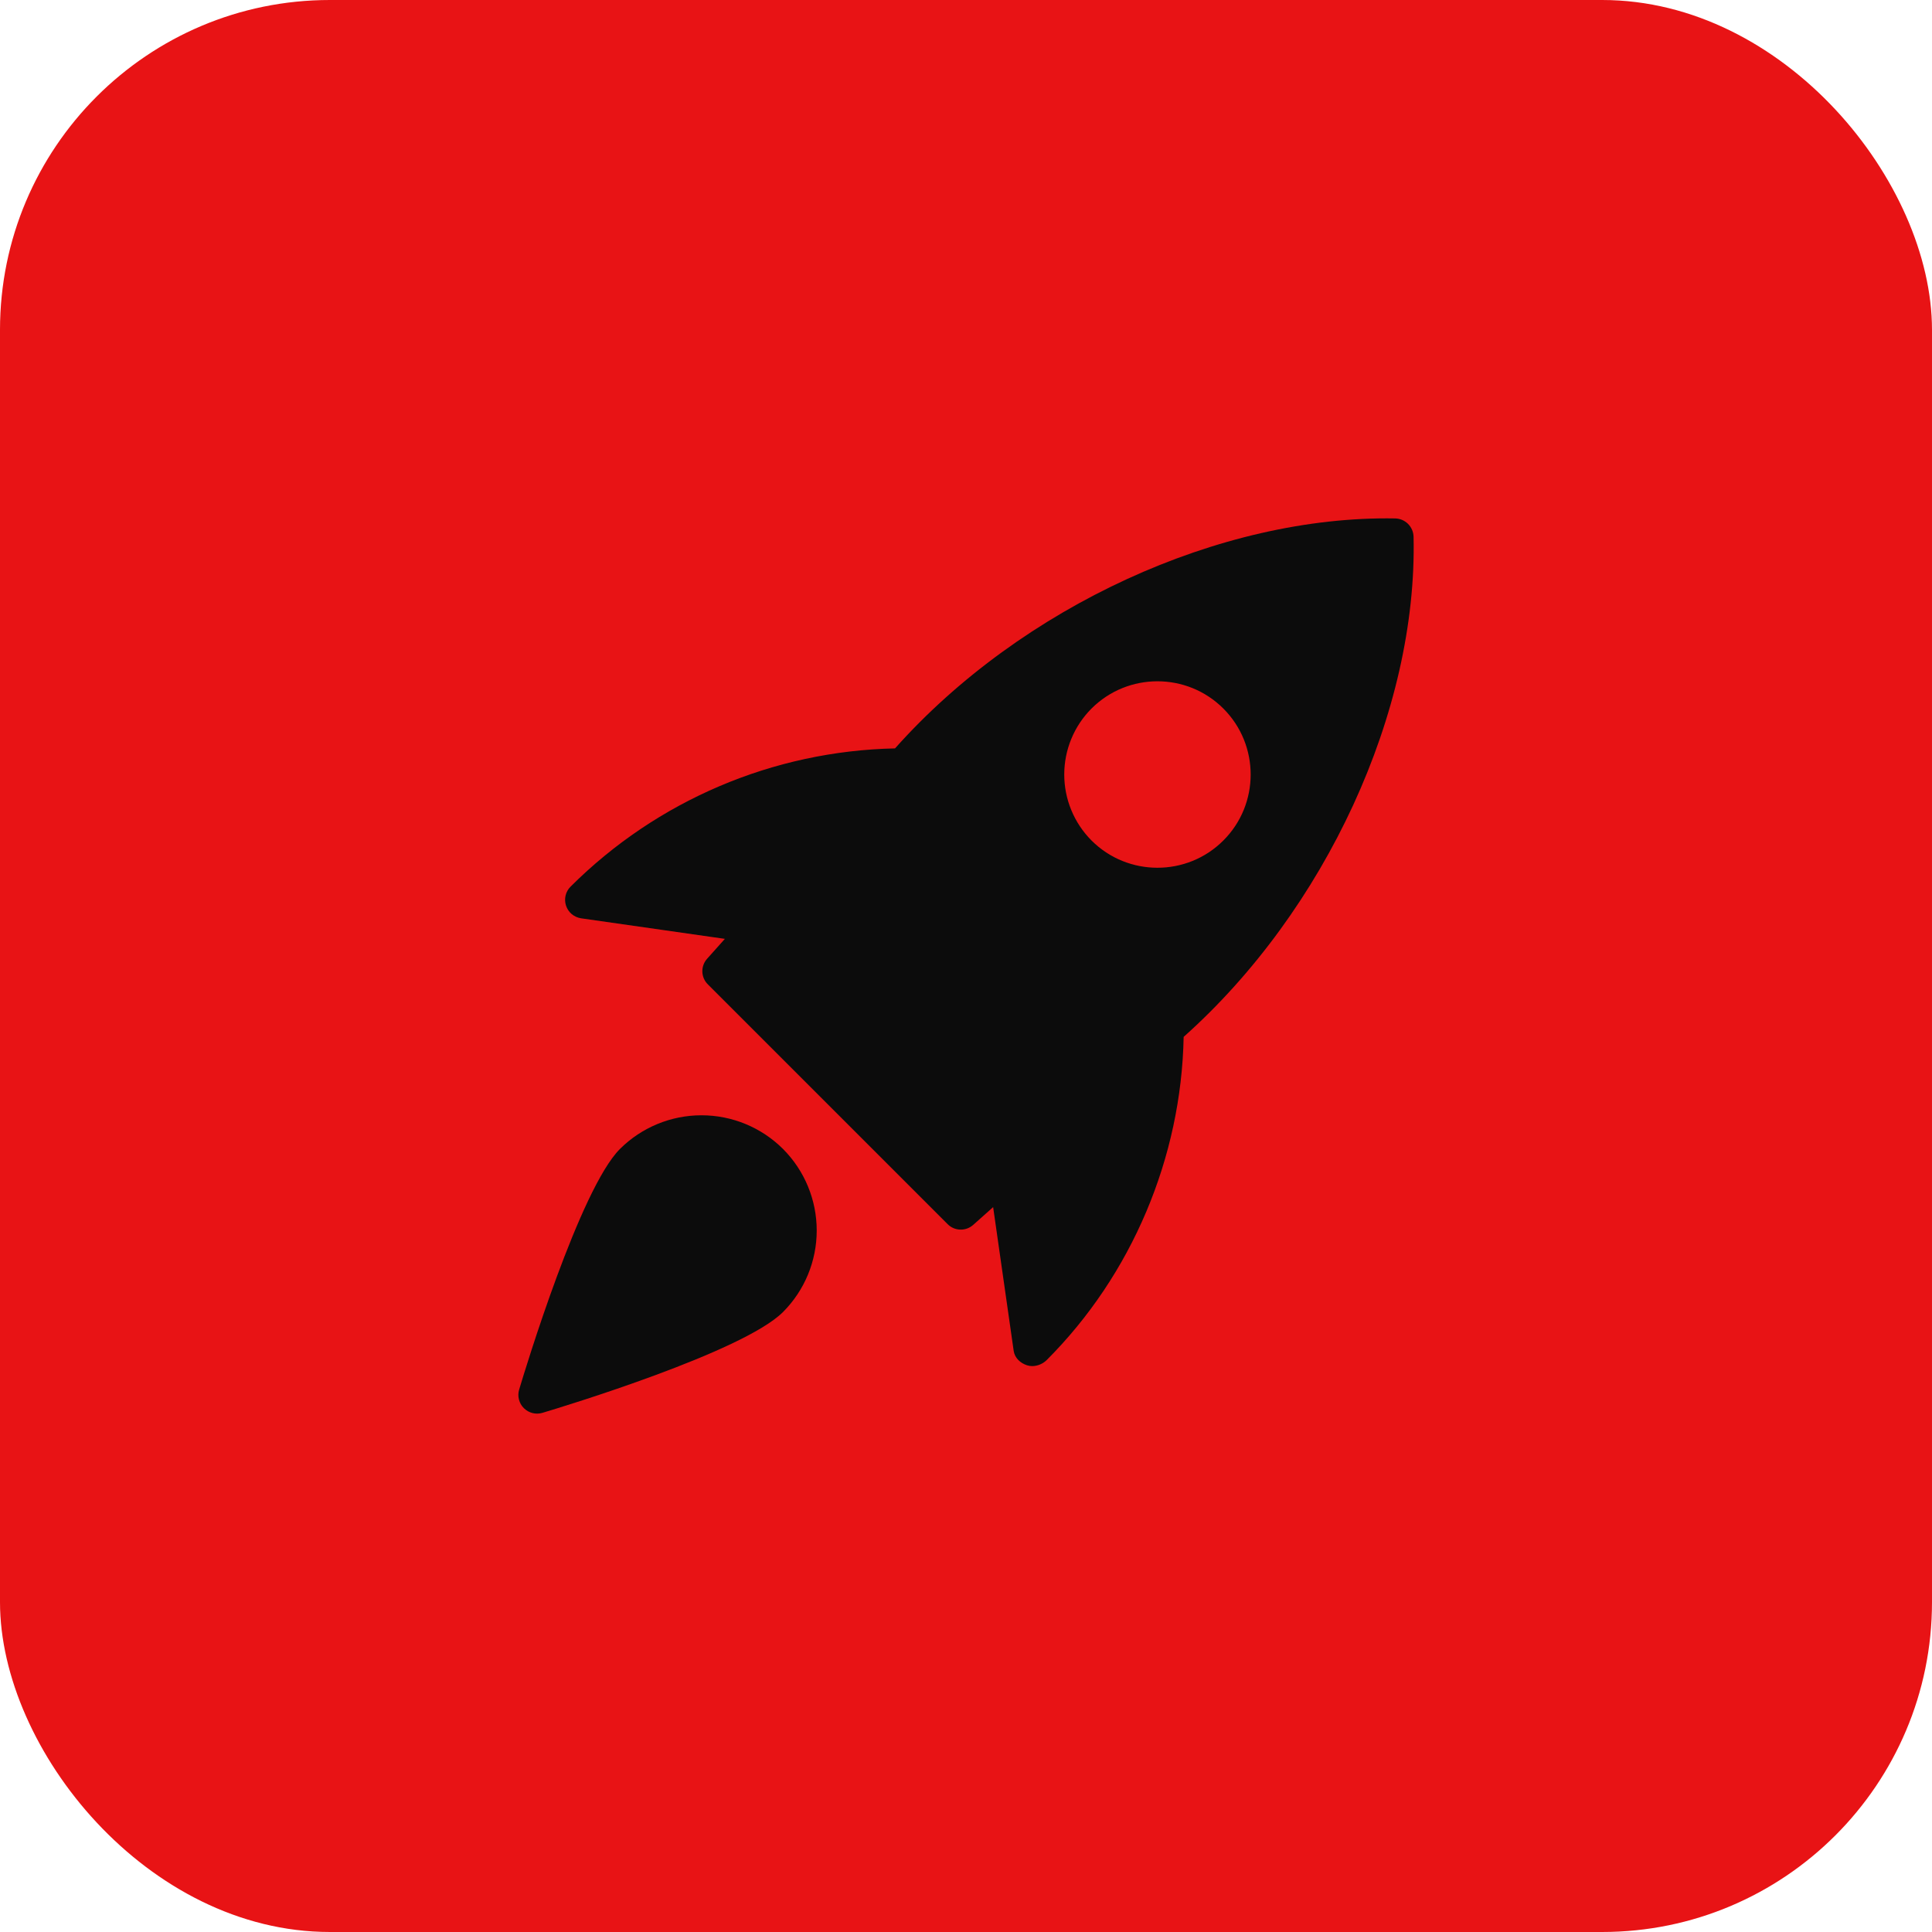
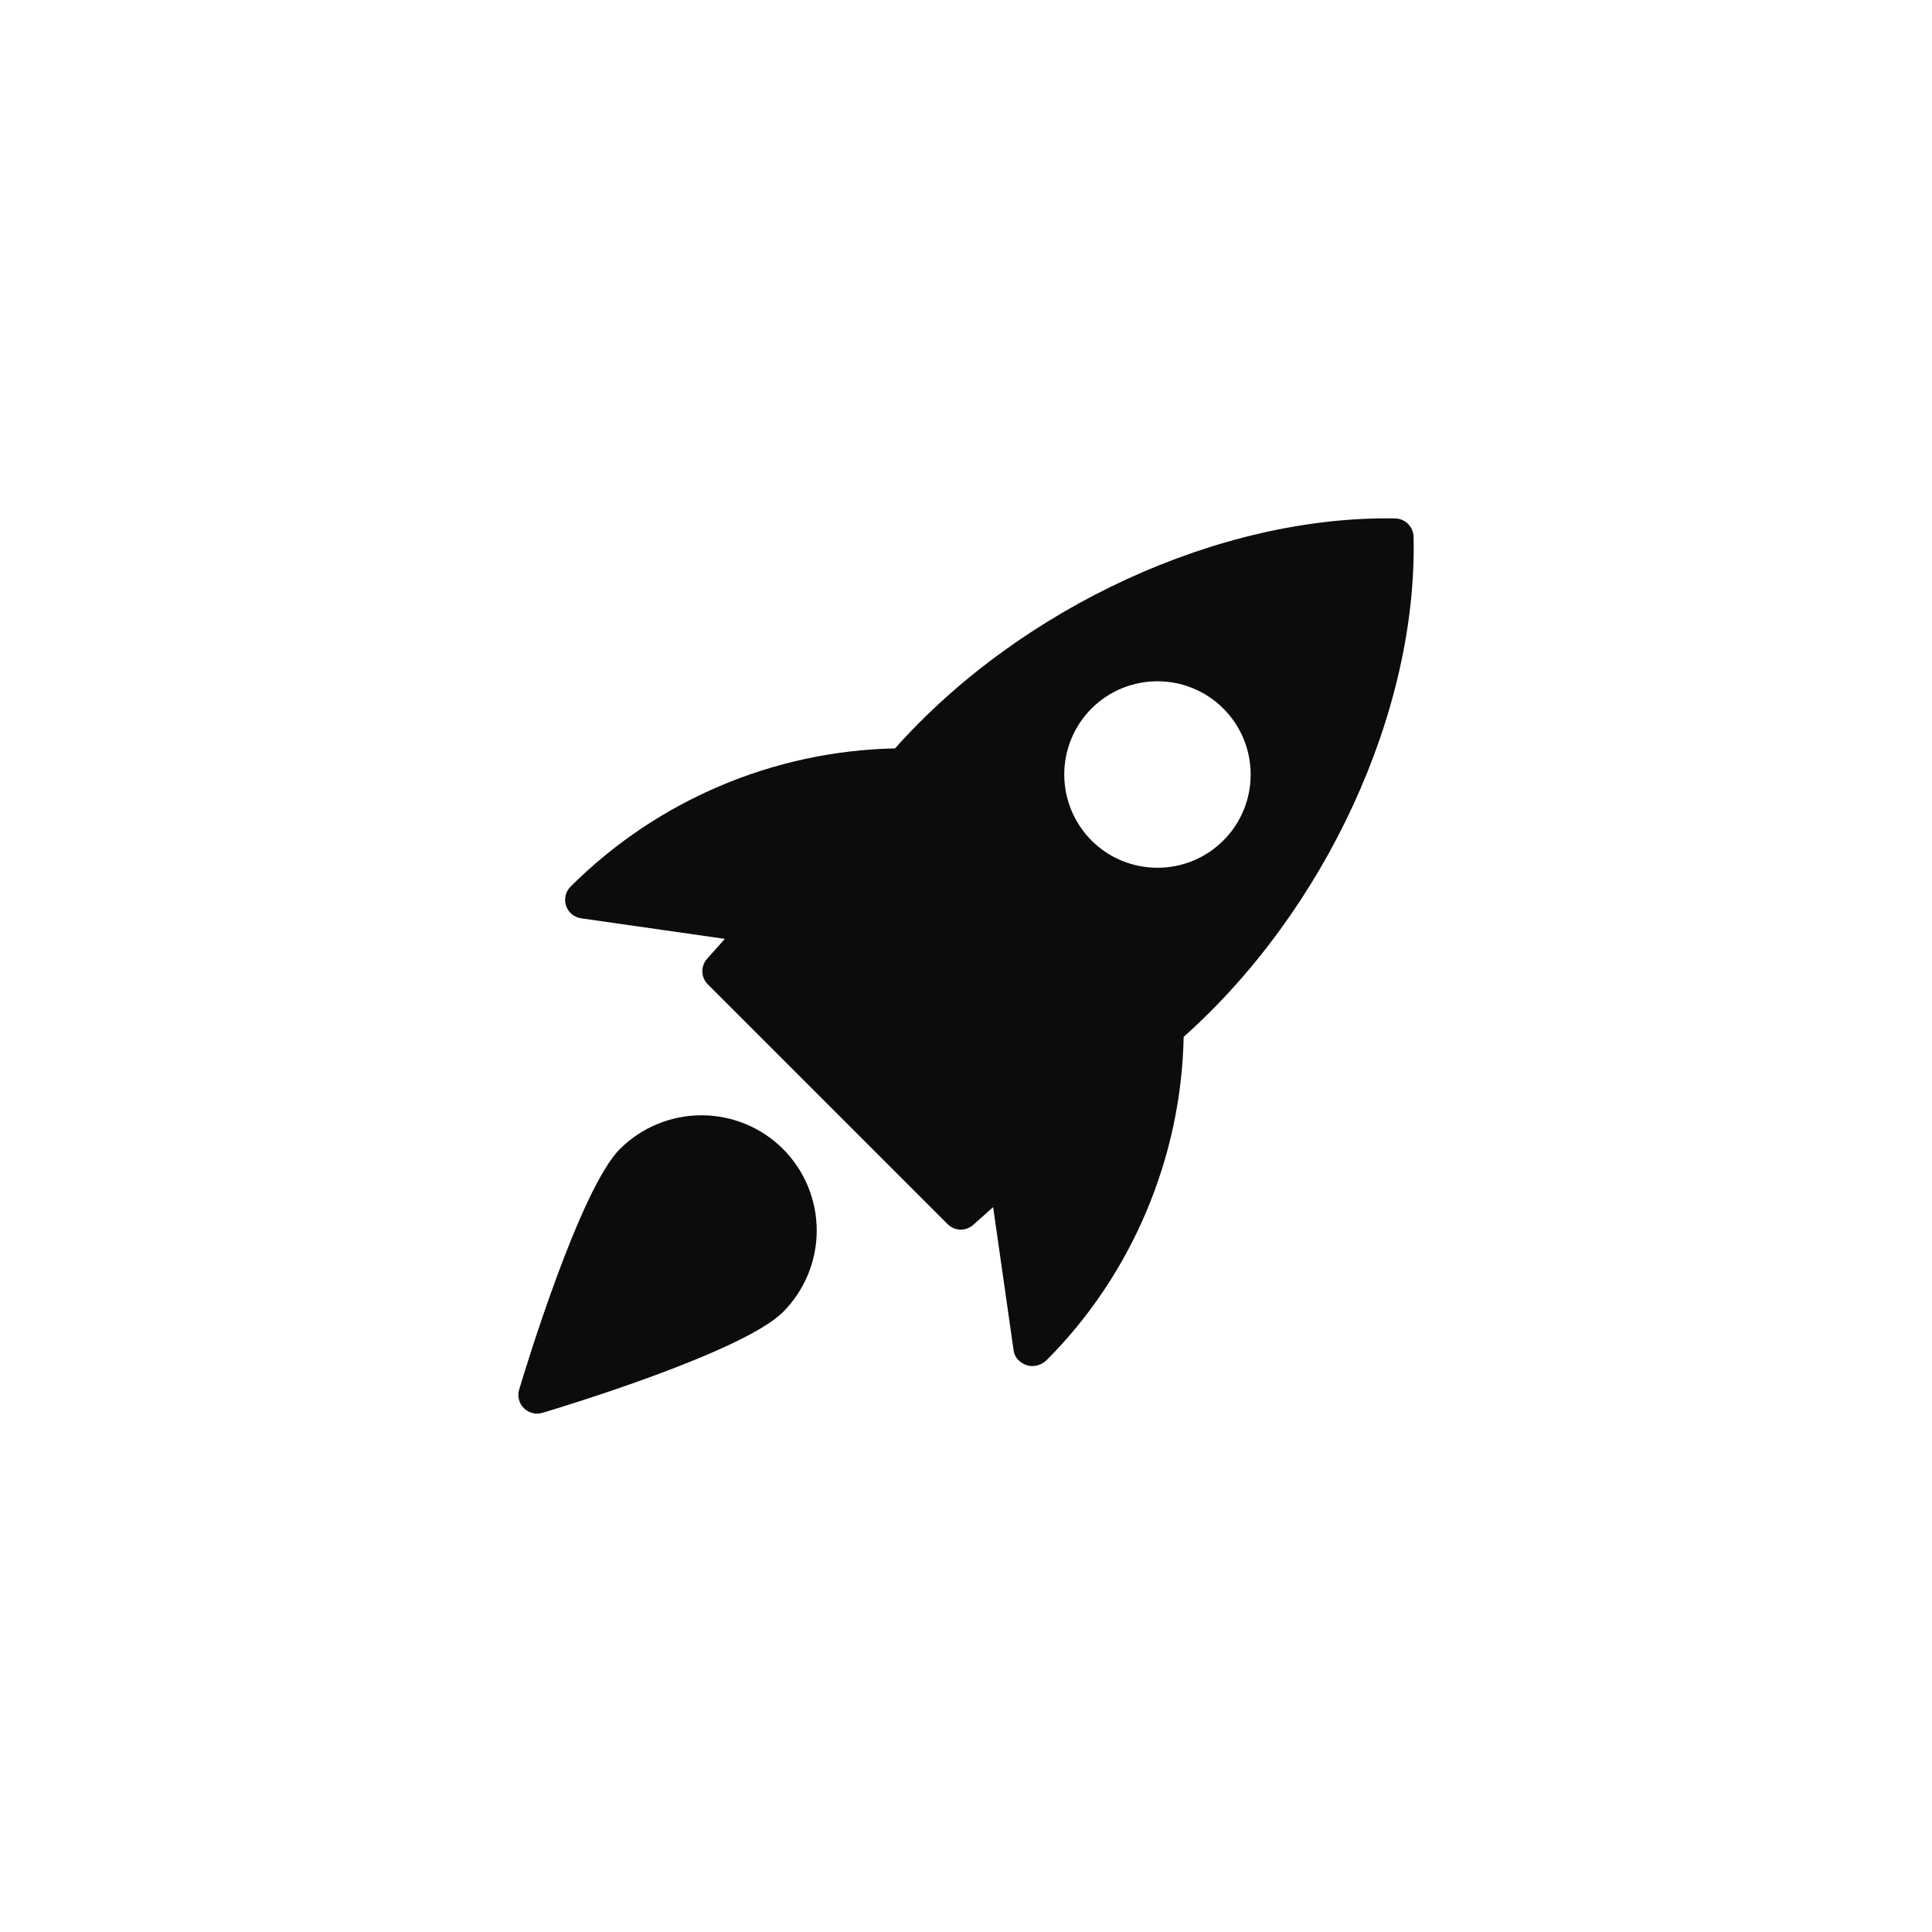
<svg xmlns="http://www.w3.org/2000/svg" width="41" height="41" viewBox="0 0 41 41" fill="none">
-   <rect width="41" height="41" rx="7" fill="#E81315" />
  <g clip-path="url(#clip0_4_11)">
    <path d="M29.61 11.002C25.901 10.936 21.672 12.875 18.994 15.882C16.408 15.937 13.942 16.987 12.11 18.814C12.057 18.866 12.02 18.931 12.003 19.003C11.986 19.074 11.989 19.149 12.012 19.219C12.035 19.289 12.077 19.352 12.133 19.399C12.19 19.446 12.259 19.477 12.332 19.488L15.383 19.924L15.006 20.346C14.938 20.422 14.902 20.52 14.905 20.622C14.908 20.723 14.95 20.819 15.022 20.89L20.11 25.978C20.181 26.05 20.277 26.092 20.379 26.094C20.48 26.097 20.578 26.061 20.654 25.993L21.076 25.617L21.512 28.668C21.534 28.817 21.651 28.926 21.793 28.973C21.829 28.985 21.868 28.991 21.906 28.991C22.021 28.989 22.13 28.943 22.212 28.863C24.021 27.054 25.07 24.563 25.119 22.004C28.129 19.321 30.084 15.093 29.998 11.389C29.995 11.287 29.953 11.19 29.881 11.118C29.809 11.046 29.712 11.005 29.61 11.002ZM25.962 17.836C25.577 18.222 25.07 18.415 24.563 18.415C24.055 18.415 23.549 18.222 23.163 17.836C22.793 17.464 22.585 16.961 22.585 16.436C22.585 15.912 22.793 15.408 23.163 15.037C23.935 14.265 25.191 14.265 25.962 15.037C26.734 15.809 26.734 17.065 25.962 17.836ZM13.156 24.383C12.309 25.23 11.146 29.057 11.017 29.49C10.996 29.559 10.995 29.631 11.013 29.7C11.031 29.77 11.066 29.833 11.117 29.883C11.167 29.933 11.23 29.969 11.3 29.987C11.369 30.005 11.441 30.003 11.51 29.983C11.943 29.854 15.77 28.691 16.617 27.843C17.075 27.384 17.332 26.762 17.332 26.113C17.332 25.465 17.075 24.842 16.617 24.383C16.158 23.925 15.535 23.668 14.887 23.668C14.238 23.668 13.616 23.925 13.156 24.383Z" fill="#0C0C0C" />
  </g>
  <defs>
    <clipPath id="clip0_4_11">
      <rect width="19" height="19" fill="white" transform="translate(11 11)" />
    </clipPath>
  </defs>
</svg>